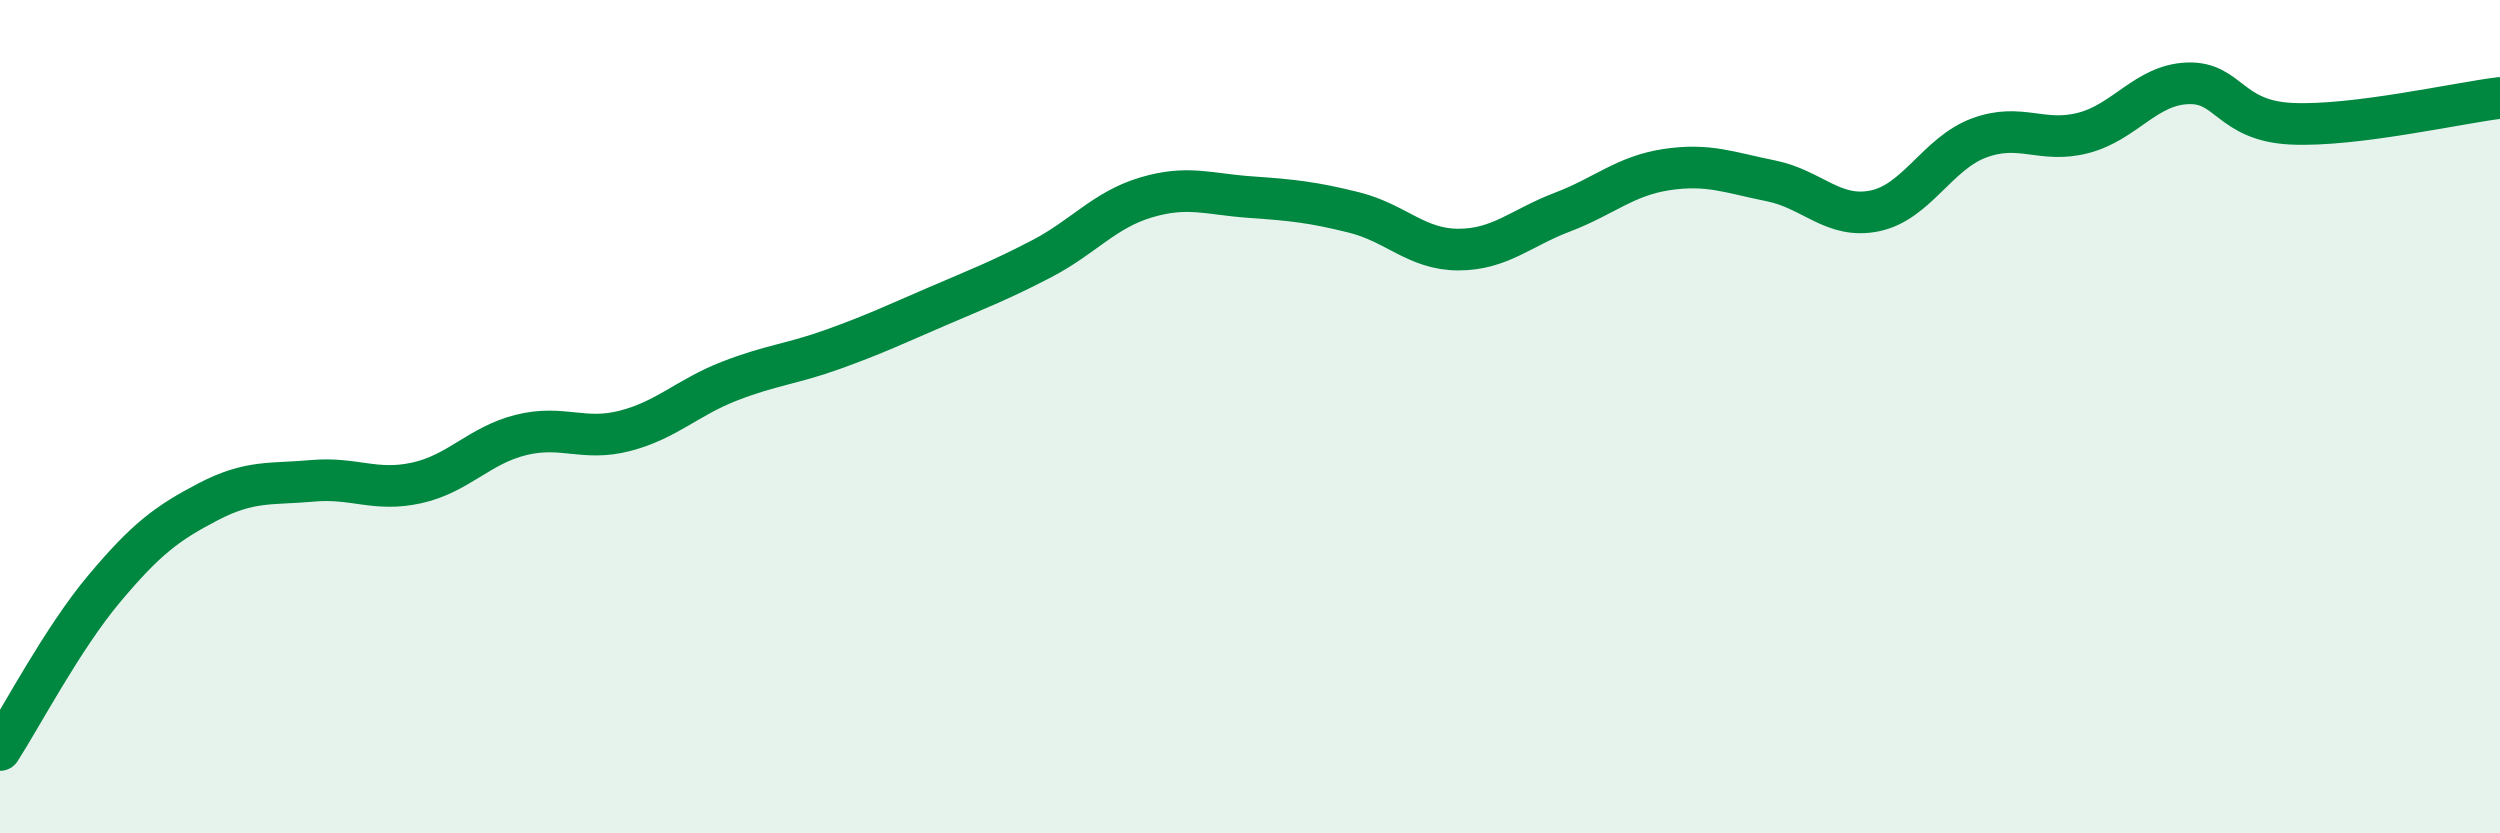
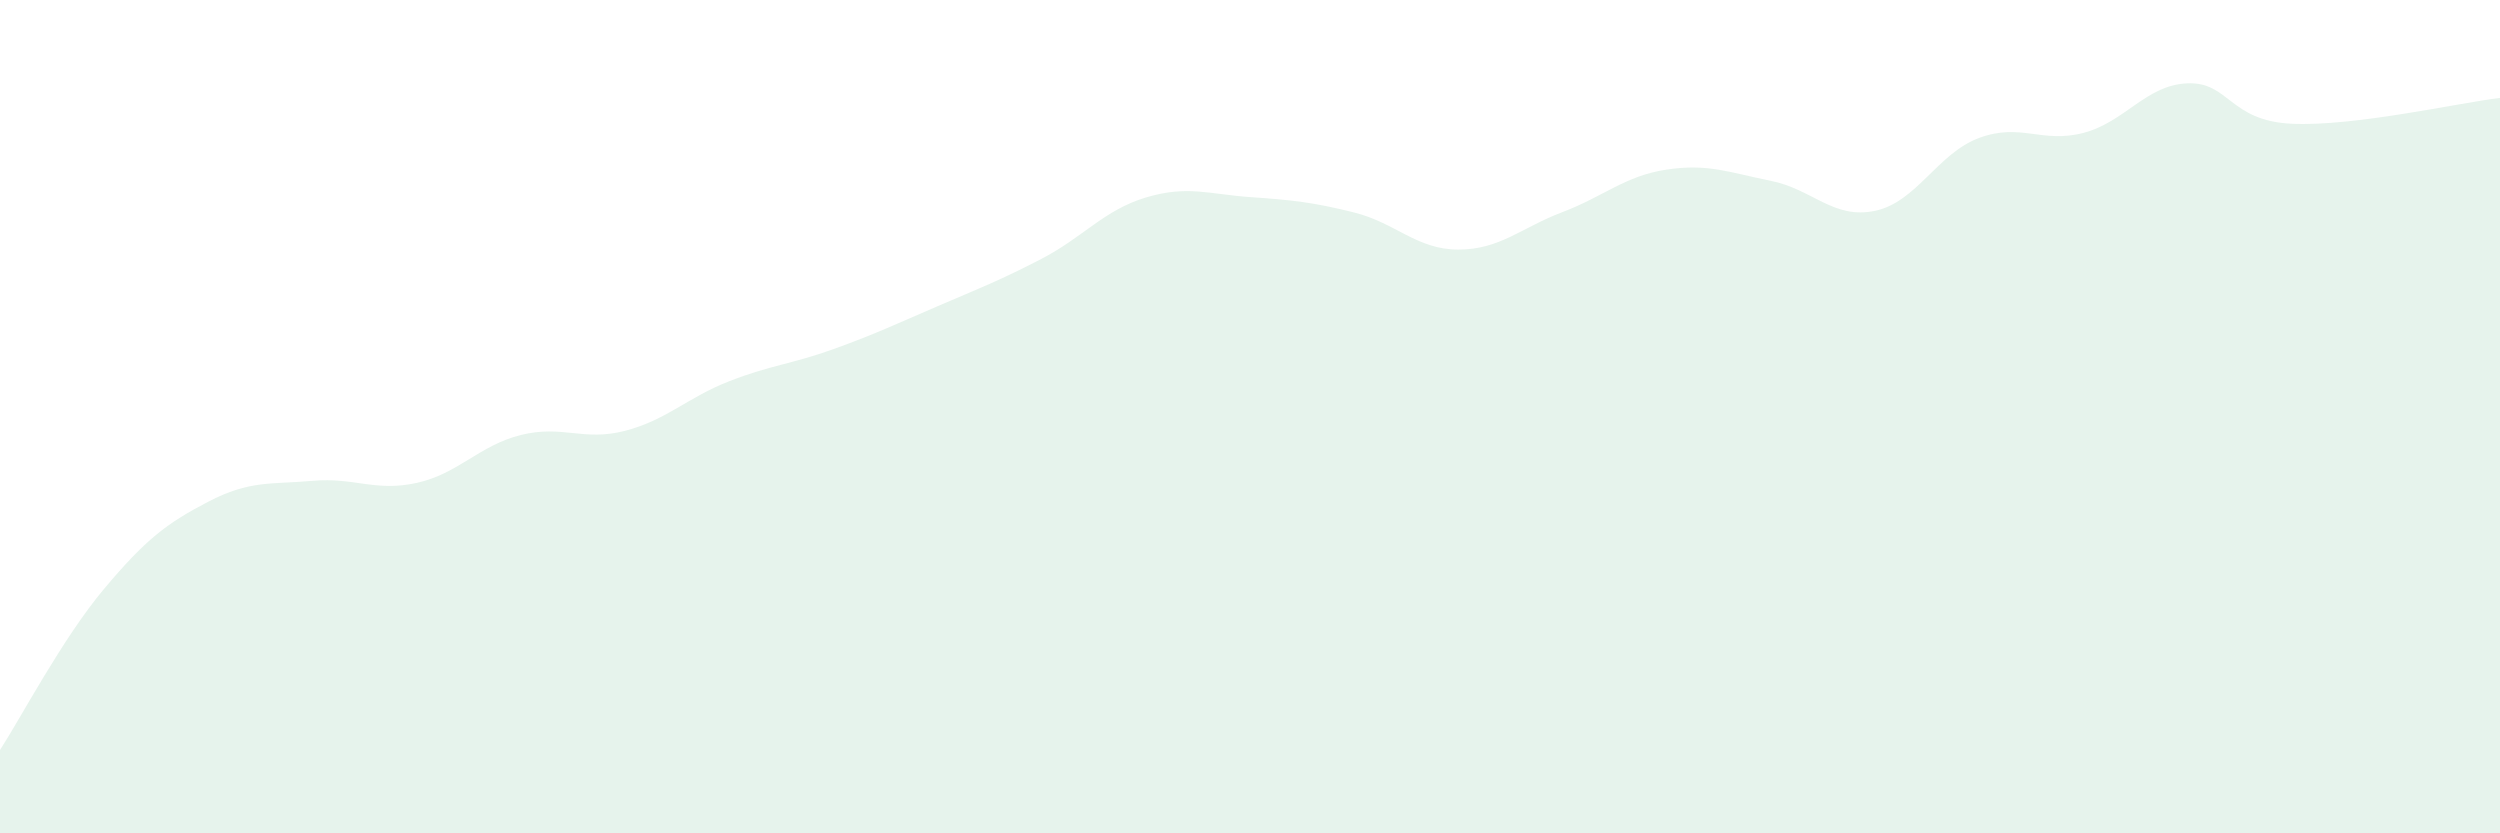
<svg xmlns="http://www.w3.org/2000/svg" width="60" height="20" viewBox="0 0 60 20">
  <path d="M 0,18 C 0.5,17.23 1.5,15.32 2.5,14.13 C 3.5,12.94 4,12.56 5,12.04 C 6,11.52 6.5,11.63 7.5,11.54 C 8.5,11.45 9,11.81 10,11.59 C 11,11.37 11.5,10.69 12.5,10.44 C 13.5,10.19 14,10.6 15,10.34 C 16,10.08 16.5,9.54 17.5,9.15 C 18.5,8.76 19,8.74 20,8.38 C 21,8.02 21.5,7.78 22.5,7.35 C 23.5,6.92 24,6.73 25,6.21 C 26,5.69 26.5,5.04 27.5,4.74 C 28.5,4.44 29,4.66 30,4.73 C 31,4.8 31.5,4.85 32.5,5.1 C 33.5,5.35 34,5.99 35,5.99 C 36,5.99 36.5,5.47 37.5,5.09 C 38.5,4.71 39,4.22 40,4.07 C 41,3.92 41.5,4.14 42.5,4.34 C 43.5,4.54 44,5.27 45,5.06 C 46,4.85 46.5,3.68 47.5,3.31 C 48.5,2.94 49,3.45 50,3.19 C 51,2.93 51.5,2.04 52.5,2 C 53.5,1.96 53.5,2.9 55,2.97 C 56.5,3.04 59,2.47 60,2.35L60 20L0 20Z" fill="#008740" opacity="0.1" stroke-linecap="round" stroke-linejoin="round" />
-   <path d="M 0,18 C 0.5,17.23 1.5,15.32 2.5,14.13 C 3.5,12.94 4,12.56 5,12.04 C 6,11.52 6.5,11.63 7.5,11.54 C 8.5,11.45 9,11.81 10,11.59 C 11,11.37 11.5,10.69 12.5,10.44 C 13.5,10.19 14,10.6 15,10.34 C 16,10.08 16.5,9.54 17.5,9.15 C 18.5,8.76 19,8.74 20,8.38 C 21,8.02 21.5,7.78 22.5,7.35 C 23.5,6.92 24,6.73 25,6.21 C 26,5.69 26.5,5.04 27.5,4.74 C 28.5,4.44 29,4.66 30,4.73 C 31,4.8 31.5,4.85 32.5,5.1 C 33.5,5.35 34,5.99 35,5.99 C 36,5.99 36.5,5.47 37.5,5.09 C 38.5,4.71 39,4.22 40,4.07 C 41,3.92 41.5,4.14 42.5,4.34 C 43.5,4.54 44,5.27 45,5.06 C 46,4.85 46.5,3.68 47.5,3.31 C 48.5,2.94 49,3.45 50,3.19 C 51,2.93 51.5,2.04 52.5,2 C 53.5,1.96 53.5,2.9 55,2.97 C 56.5,3.04 59,2.47 60,2.35" stroke="#008740" stroke-width="1" fill="none" stroke-linecap="round" stroke-linejoin="round" />
</svg>